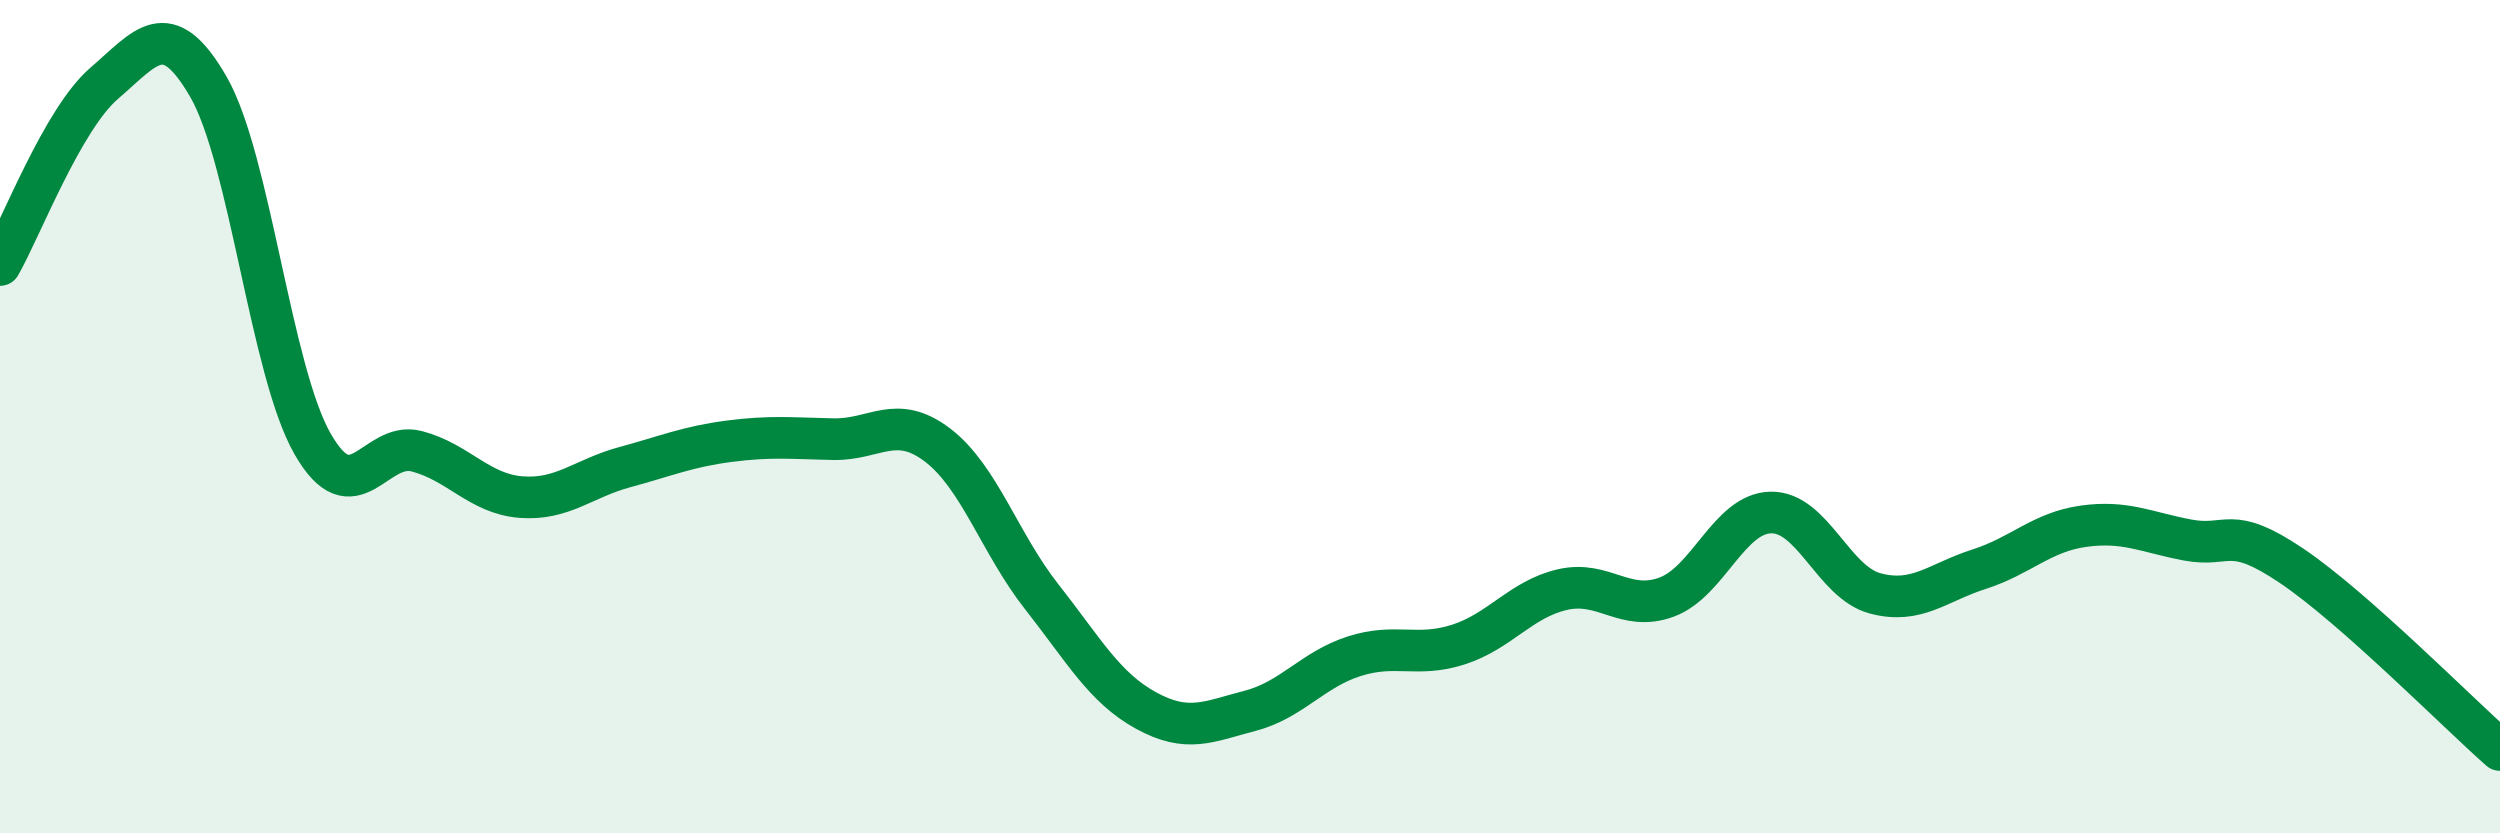
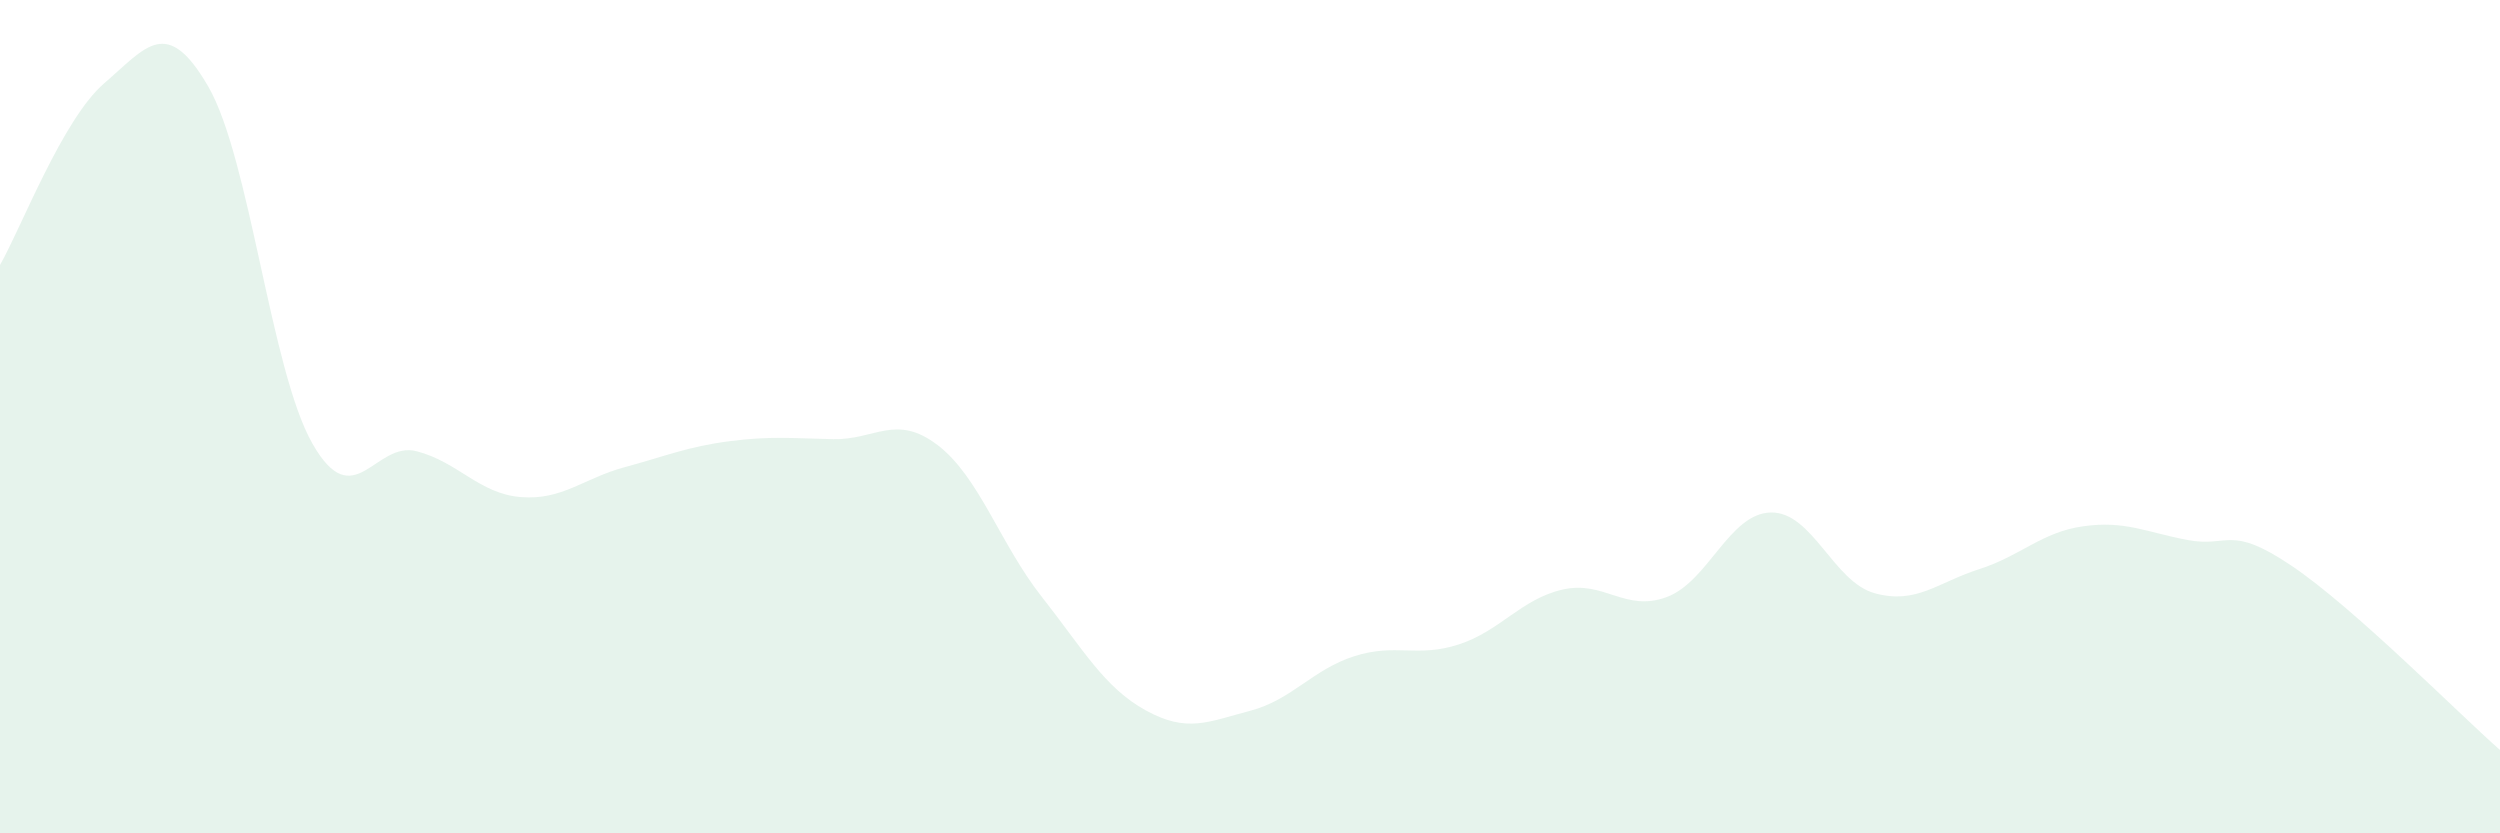
<svg xmlns="http://www.w3.org/2000/svg" width="60" height="20" viewBox="0 0 60 20">
  <path d="M 0,6.36 C 0.5,5.49 1.5,2.86 2.5,2 C 3.5,1.14 4,0.35 5,2.08 C 6,3.81 6.5,8.9 7.5,10.65 C 8.5,12.4 9,10.57 10,10.83 C 11,11.09 11.5,11.85 12.5,11.93 C 13.5,12.01 14,11.48 15,11.21 C 16,10.94 16.5,10.72 17.5,10.59 C 18.5,10.46 19,10.52 20,10.54 C 21,10.56 21.5,9.92 22.5,10.68 C 23.5,11.44 24,13.05 25,14.32 C 26,15.59 26.5,16.5 27.5,17.05 C 28.5,17.6 29,17.32 30,17.06 C 31,16.8 31.5,16.07 32.5,15.75 C 33.5,15.43 34,15.79 35,15.47 C 36,15.15 36.5,14.38 37.5,14.15 C 38.5,13.92 39,14.7 40,14.33 C 41,13.96 41.5,12.32 42.5,12.3 C 43.5,12.28 44,13.97 45,14.24 C 46,14.51 46.5,13.98 47.5,13.66 C 48.5,13.34 49,12.77 50,12.63 C 51,12.49 51.5,12.77 52.5,12.96 C 53.5,13.15 53.5,12.57 55,13.58 C 56.5,14.59 59,17.12 60,18L60 20L0 20Z" fill="#008740" opacity="0.1" stroke-linecap="round" stroke-linejoin="round" />
-   <path d="M 0,6.36 C 0.5,5.49 1.5,2.86 2.5,2 C 3.5,1.14 4,0.35 5,2.08 C 6,3.81 6.5,8.9 7.5,10.65 C 8.5,12.4 9,10.57 10,10.83 C 11,11.09 11.5,11.85 12.5,11.93 C 13.5,12.01 14,11.48 15,11.21 C 16,10.94 16.5,10.72 17.5,10.59 C 18.5,10.46 19,10.52 20,10.54 C 21,10.56 21.5,9.92 22.5,10.68 C 23.5,11.44 24,13.05 25,14.32 C 26,15.59 26.5,16.5 27.5,17.05 C 28.5,17.6 29,17.32 30,17.06 C 31,16.8 31.5,16.07 32.5,15.75 C 33.5,15.43 34,15.79 35,15.47 C 36,15.15 36.5,14.38 37.5,14.15 C 38.5,13.92 39,14.7 40,14.33 C 41,13.96 41.5,12.32 42.5,12.3 C 43.5,12.28 44,13.97 45,14.24 C 46,14.51 46.5,13.98 47.5,13.66 C 48.5,13.34 49,12.77 50,12.63 C 51,12.49 51.5,12.77 52.5,12.96 C 53.5,13.15 53.5,12.57 55,13.58 C 56.5,14.59 59,17.12 60,18" stroke="#008740" stroke-width="1" fill="none" stroke-linecap="round" stroke-linejoin="round" />
</svg>